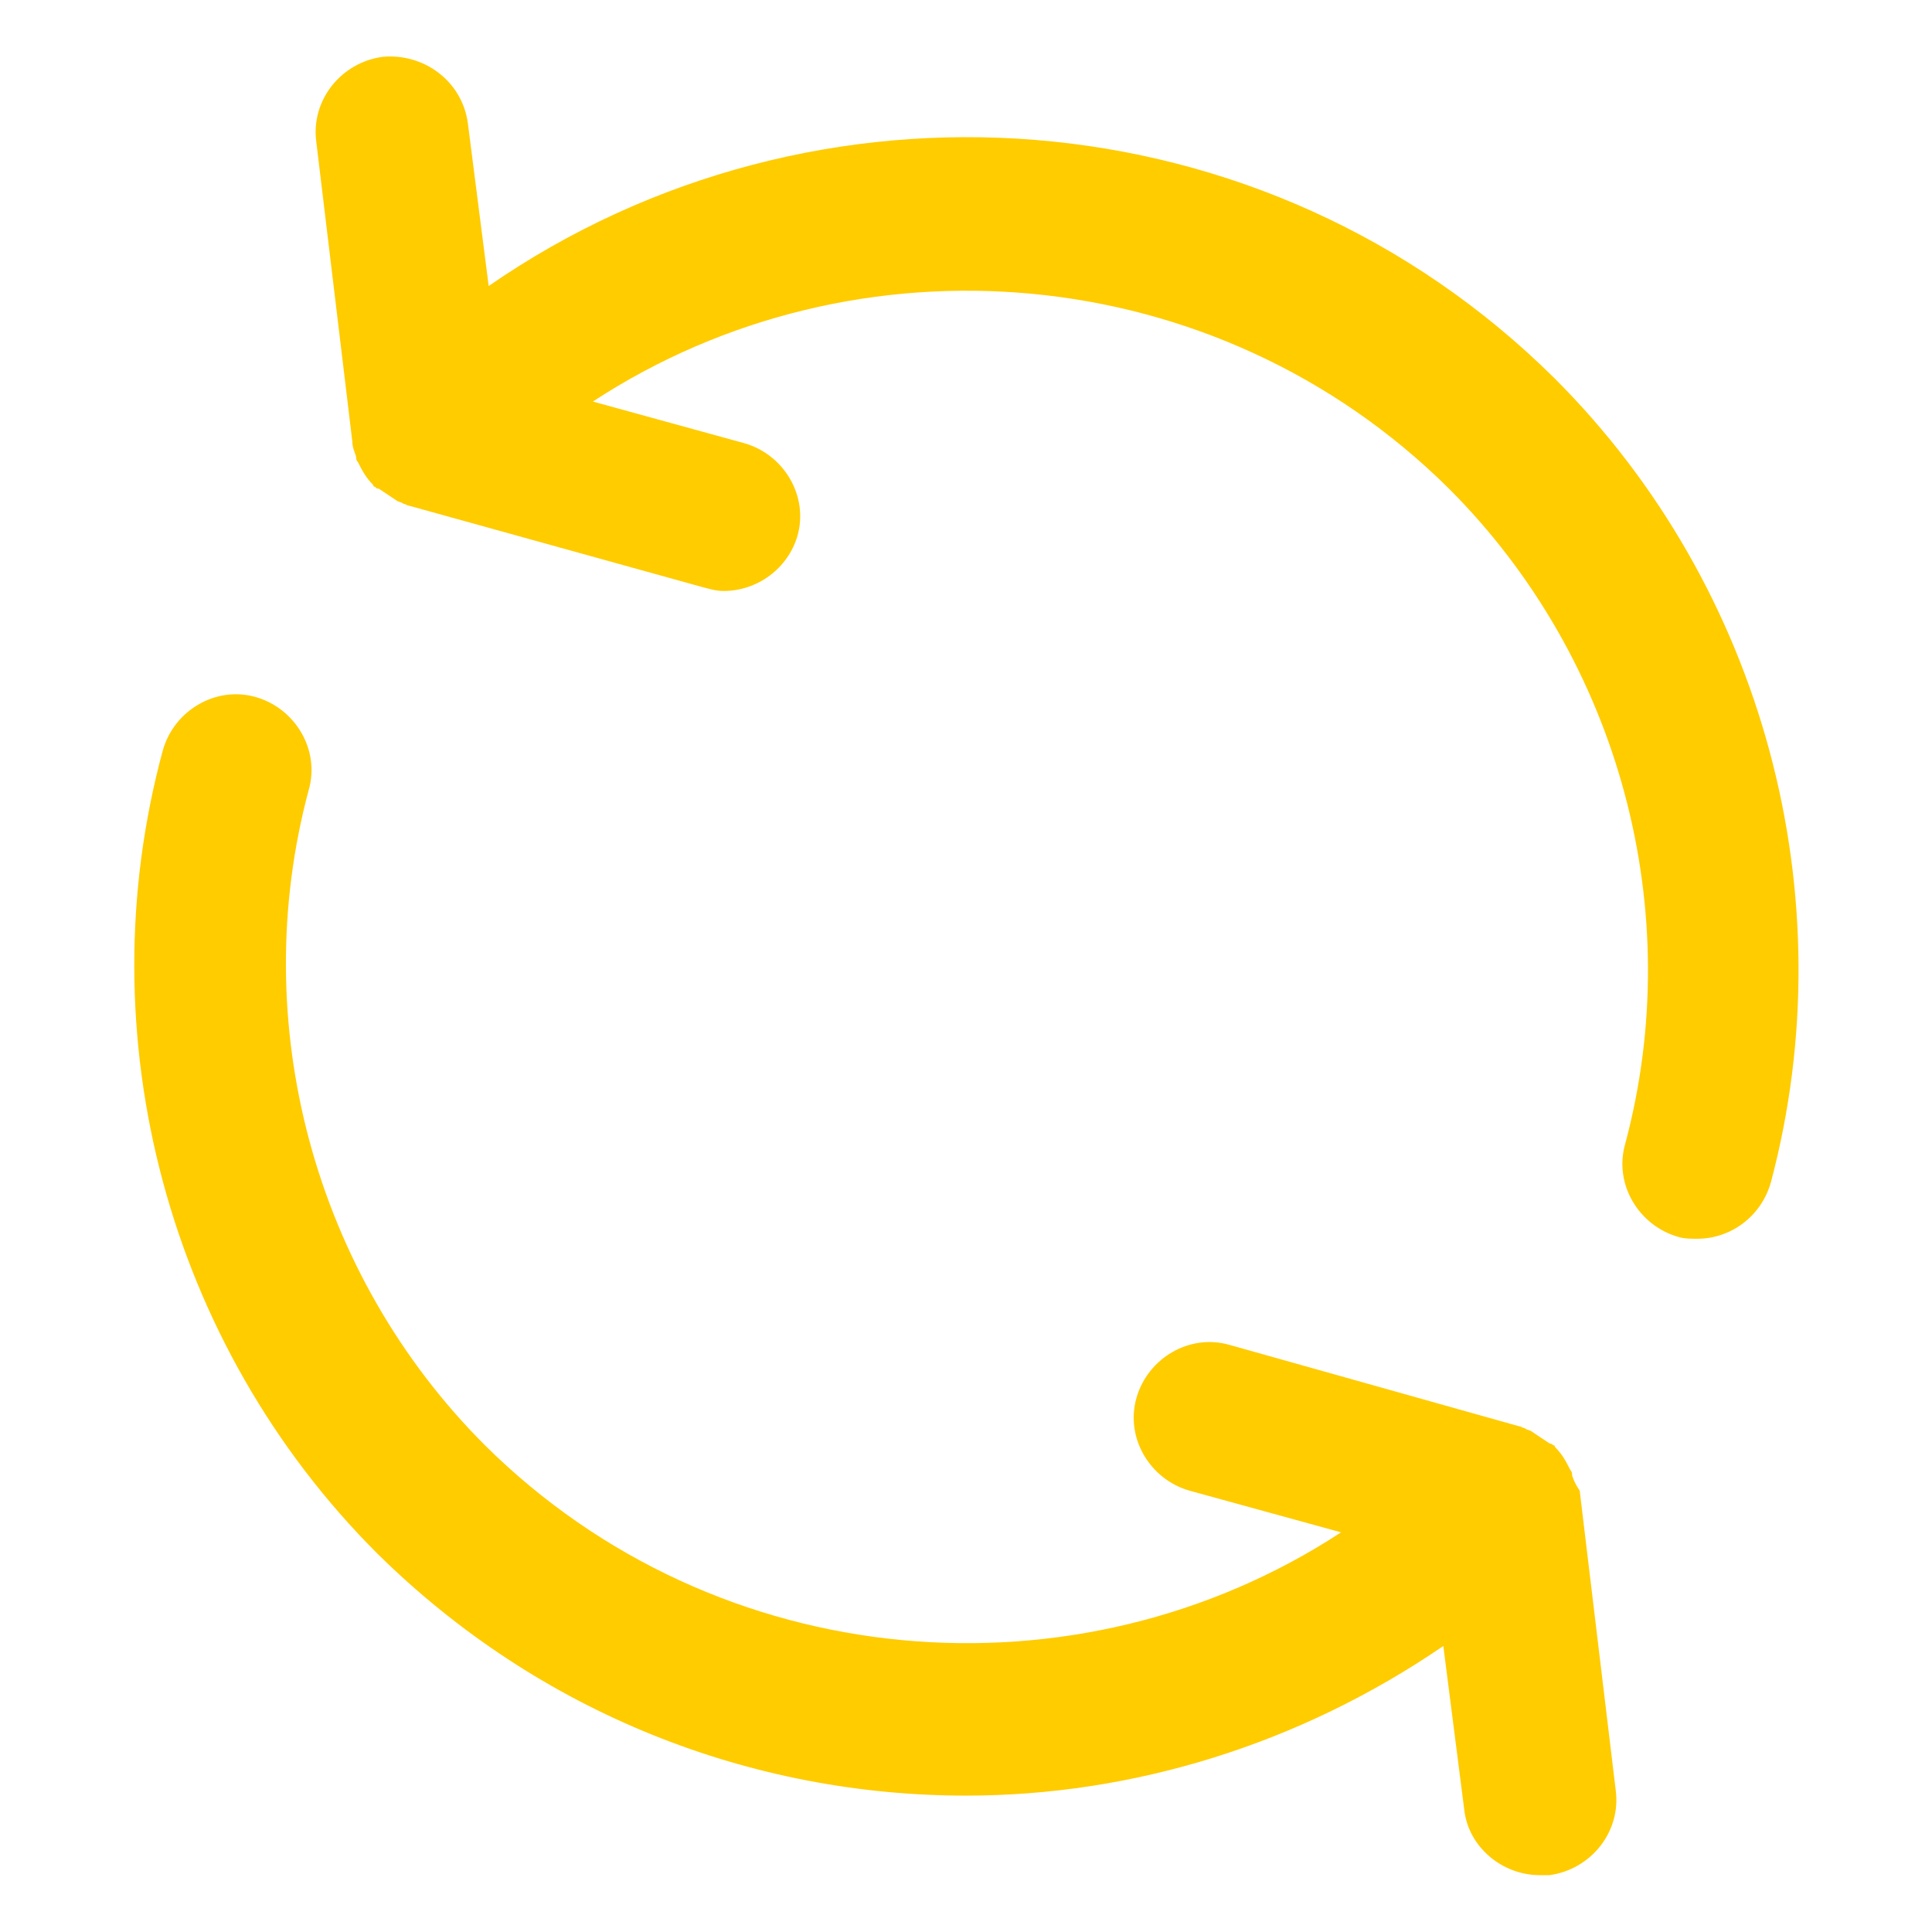
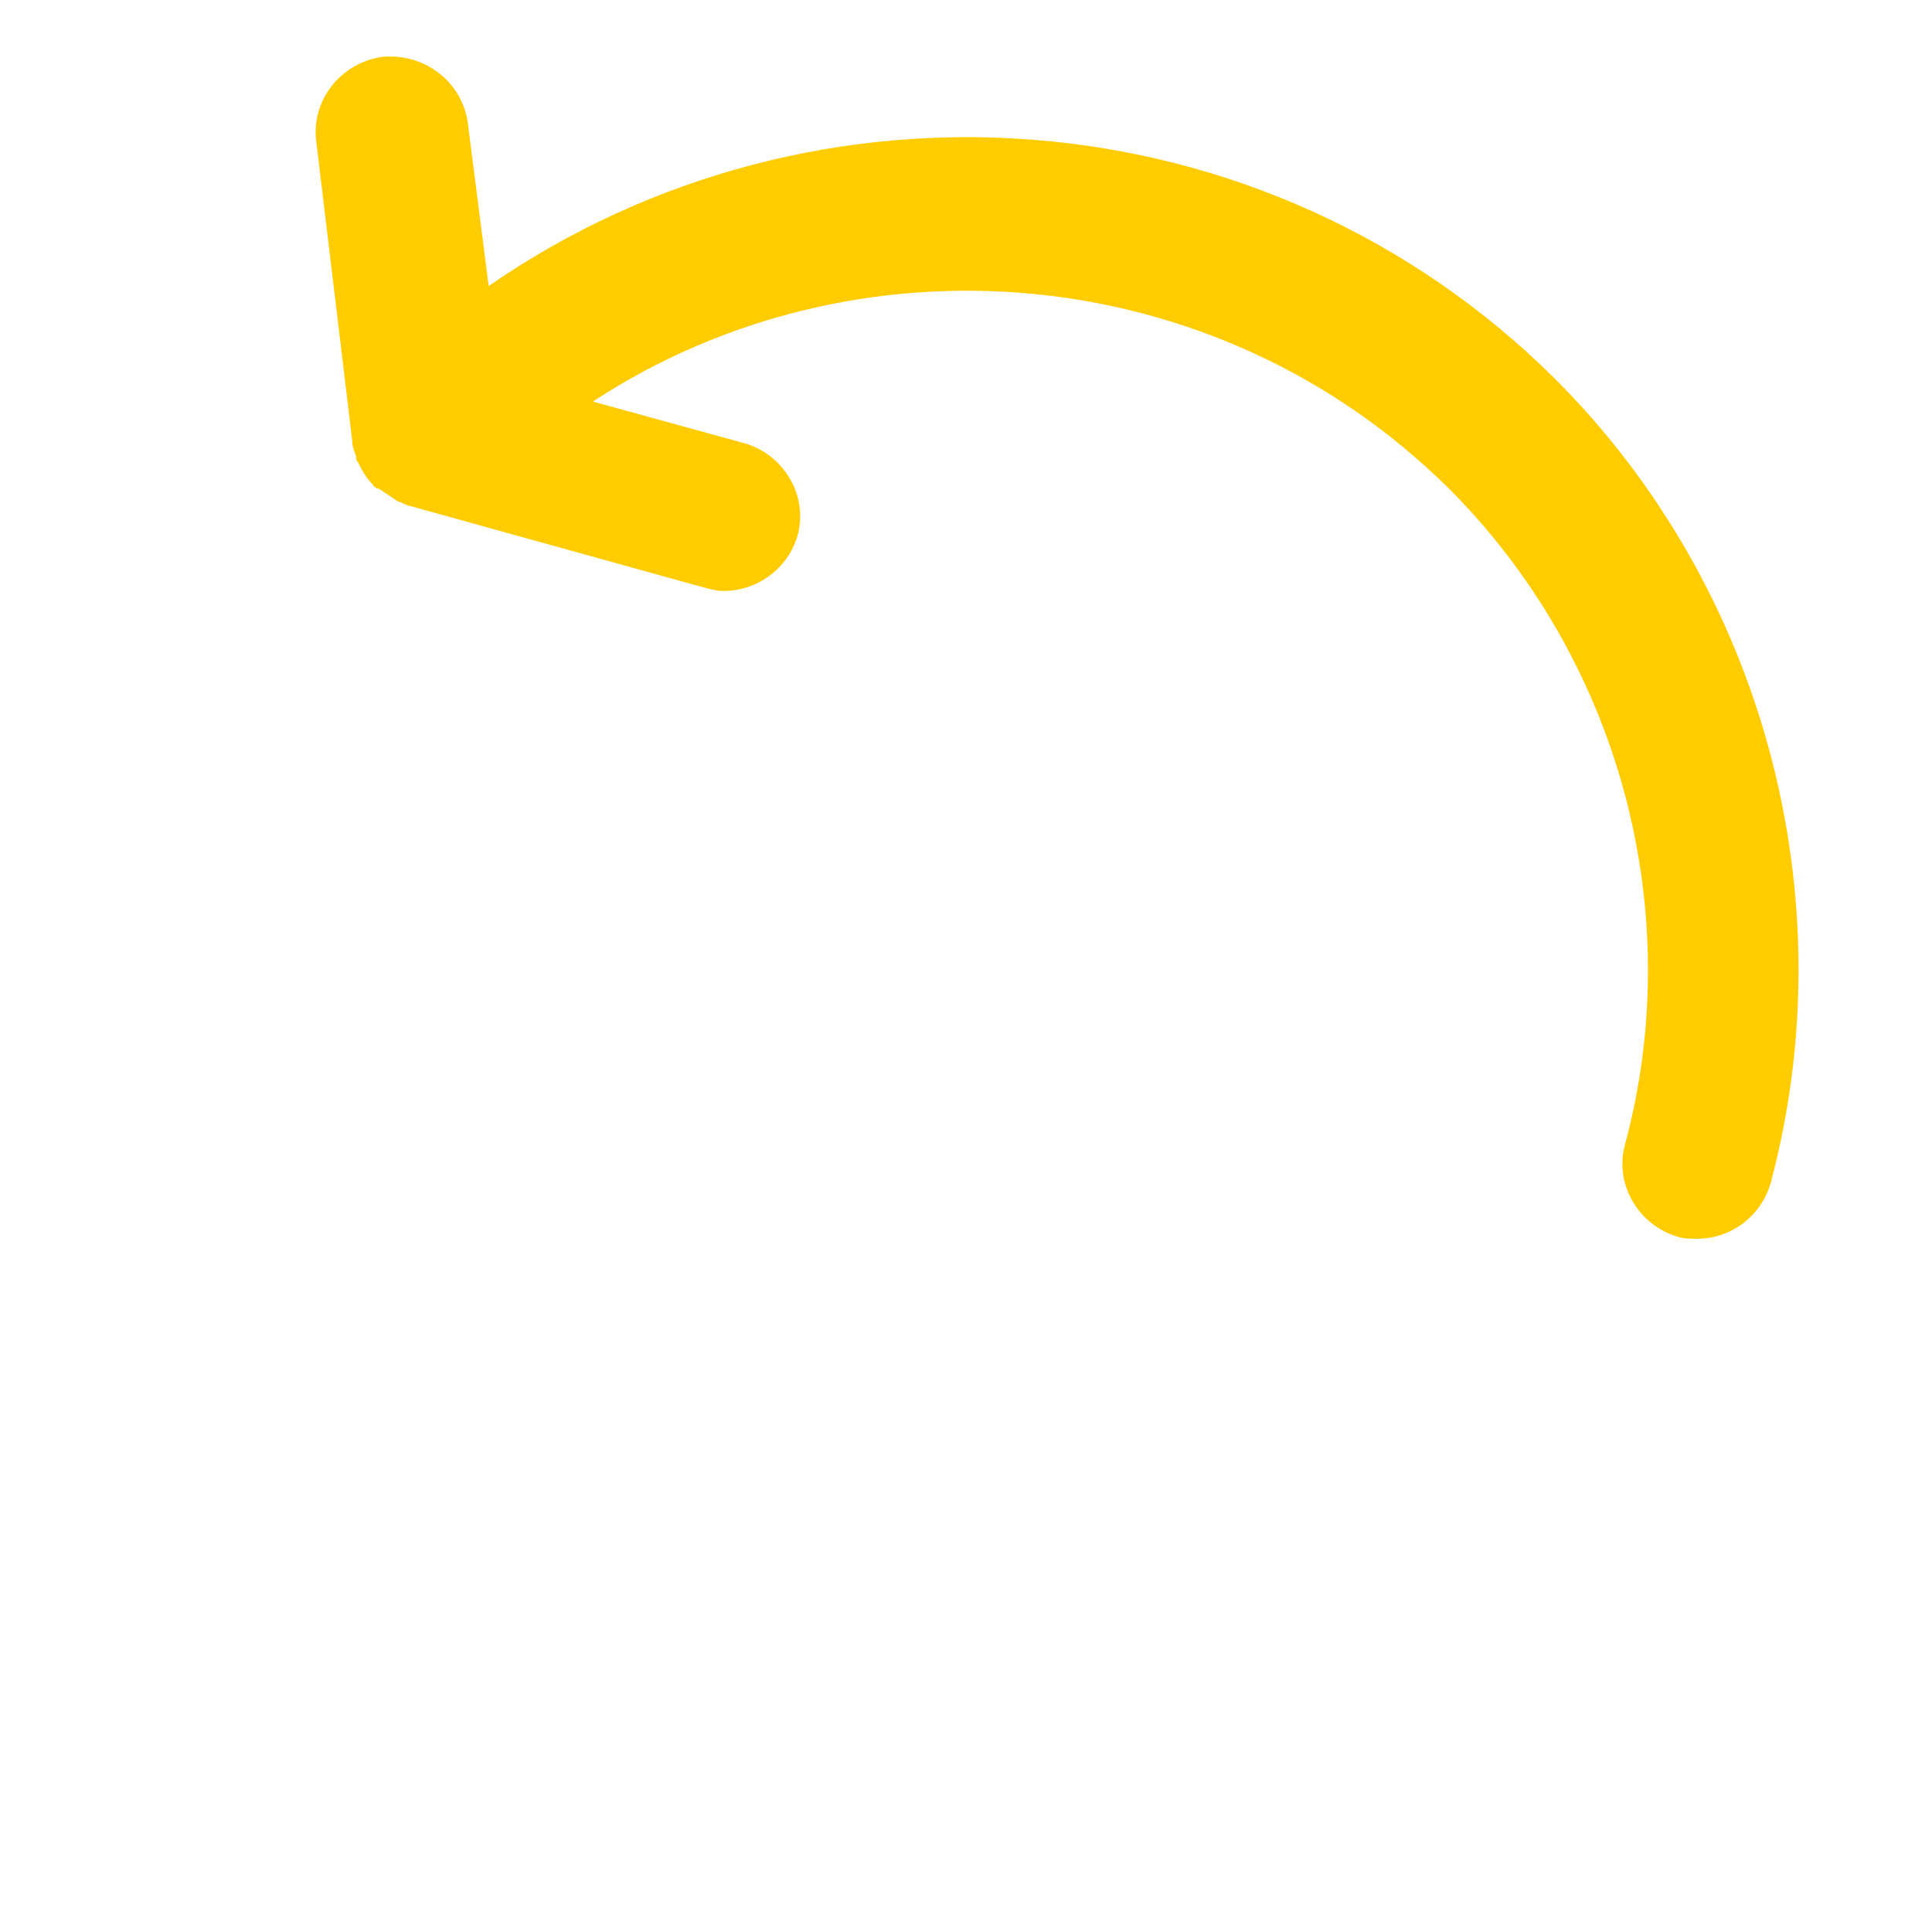
<svg xmlns="http://www.w3.org/2000/svg" version="1.1" id="Layer_1" x="0px" y="0px" viewBox="0 0 102 102" style="enable-background:new 0 0 102 102;" xml:space="preserve">
  <style type="text/css">
	.st0{fill:#FFCC00;}
</style>
  <path class="st0" d="M82.1,20C66.8,4.8,43,3.2,25.8,15.1l-1.1-8.6c-0.3-2.2-2.3-3.7-4.5-3.5c-2.2,0.3-3.8,2.3-3.5,4.5l1.9,15.8  c0,0.3,0.1,0.5,0.2,0.8c0,0.1,0,0.2,0.1,0.3c0.2,0.4,0.4,0.8,0.8,1.2c0,0,0,0.1,0.1,0.1c0.1,0.1,0.1,0.1,0.2,0.1  c0.3,0.2,0.6,0.4,0.9,0.6c0.1,0.1,0.3,0.1,0.4,0.2c0.1,0,0.2,0.1,0.3,0.1L37.1,31c0.4,0.1,0.7,0.2,1.1,0.2c1.8,0,3.4-1.2,3.9-2.9  c0.6-2.1-0.7-4.3-2.8-4.9l-8-2.2c13.9-9.1,32.9-7.6,45.2,4.6c9,9,12.6,22.3,9.3,34.6c-0.6,2.1,0.7,4.3,2.8,4.9  c0.3,0.1,0.7,0.1,1,0.1c1.8,0,3.4-1.2,3.9-3C97.5,47.3,93.1,31,82.1,20z" />
-   <path class="st0" d="M83,77.9c0-0.1,0-0.2-0.1-0.3c-0.2-0.4-0.4-0.8-0.8-1.2c0,0,0-0.1-0.1-0.1c-0.1-0.1-0.2-0.1-0.2-0.1  c-0.3-0.2-0.6-0.4-0.9-0.6c-0.1-0.1-0.3-0.1-0.4-0.2c-0.1,0-0.2-0.1-0.3-0.1L64.9,71c-2.1-0.6-4.3,0.7-4.9,2.8  c-0.6,2.1,0.7,4.3,2.8,4.9l8,2.2c-13.9,9.1-32.9,7.6-45.2-4.6c-9-9-12.6-22.3-9.3-34.6c0.6-2.1-0.7-4.3-2.8-4.9  c-2.1-0.6-4.3,0.7-4.9,2.8C4.5,54.7,8.9,71,19.9,82c8.6,8.5,19.8,12.8,31.1,12.8c8.8,0,17.6-2.7,25.2-7.9l1.1,8.6c0.2,2,2,3.5,4,3.5  c0.2,0,0.3,0,0.5,0c2.2-0.3,3.8-2.3,3.5-4.5l-1.9-15.8C83.2,78.4,83.1,78.2,83,77.9L83,77.9z" />
</svg>